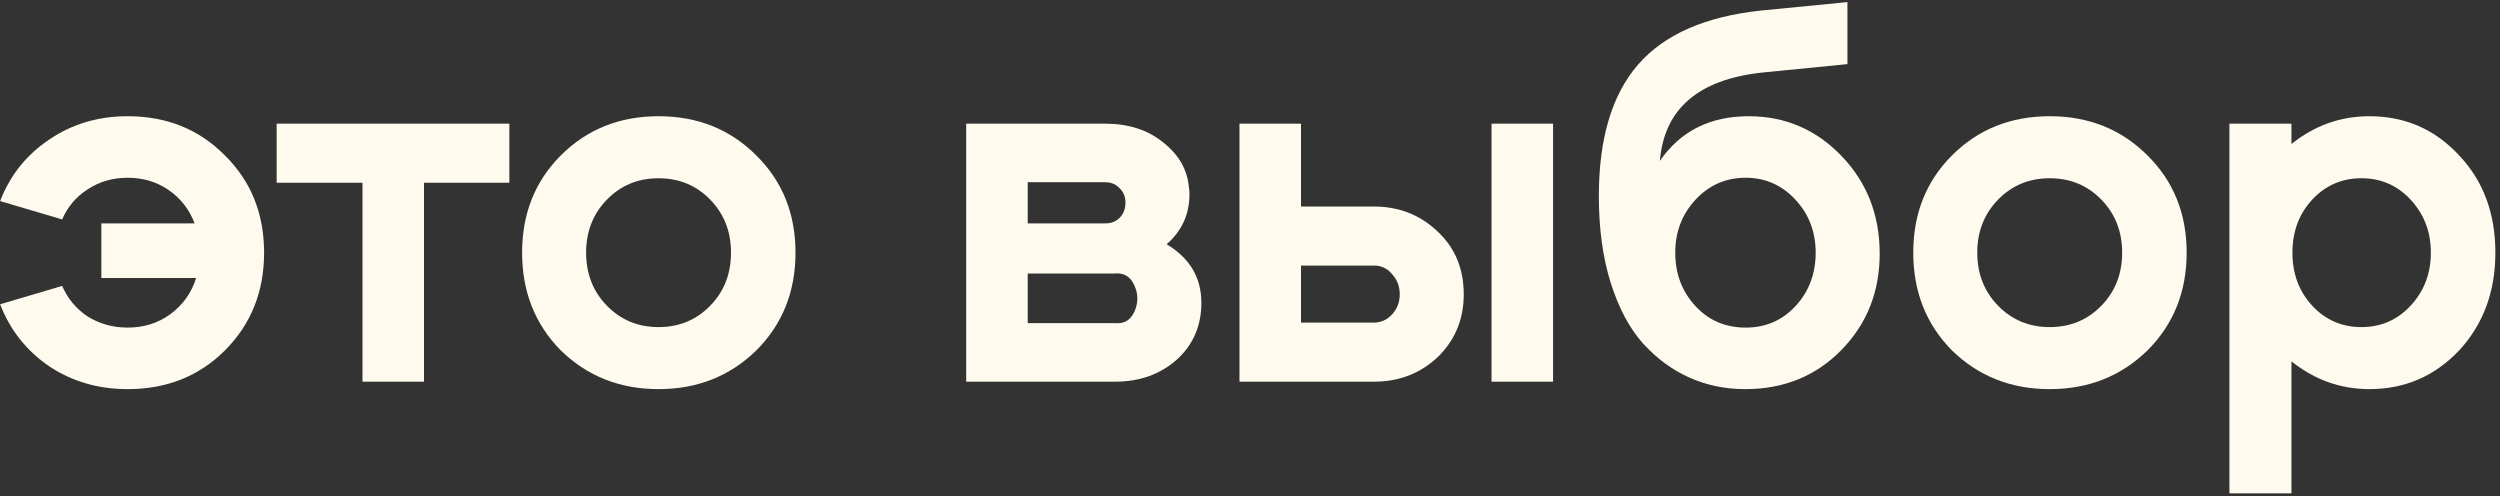
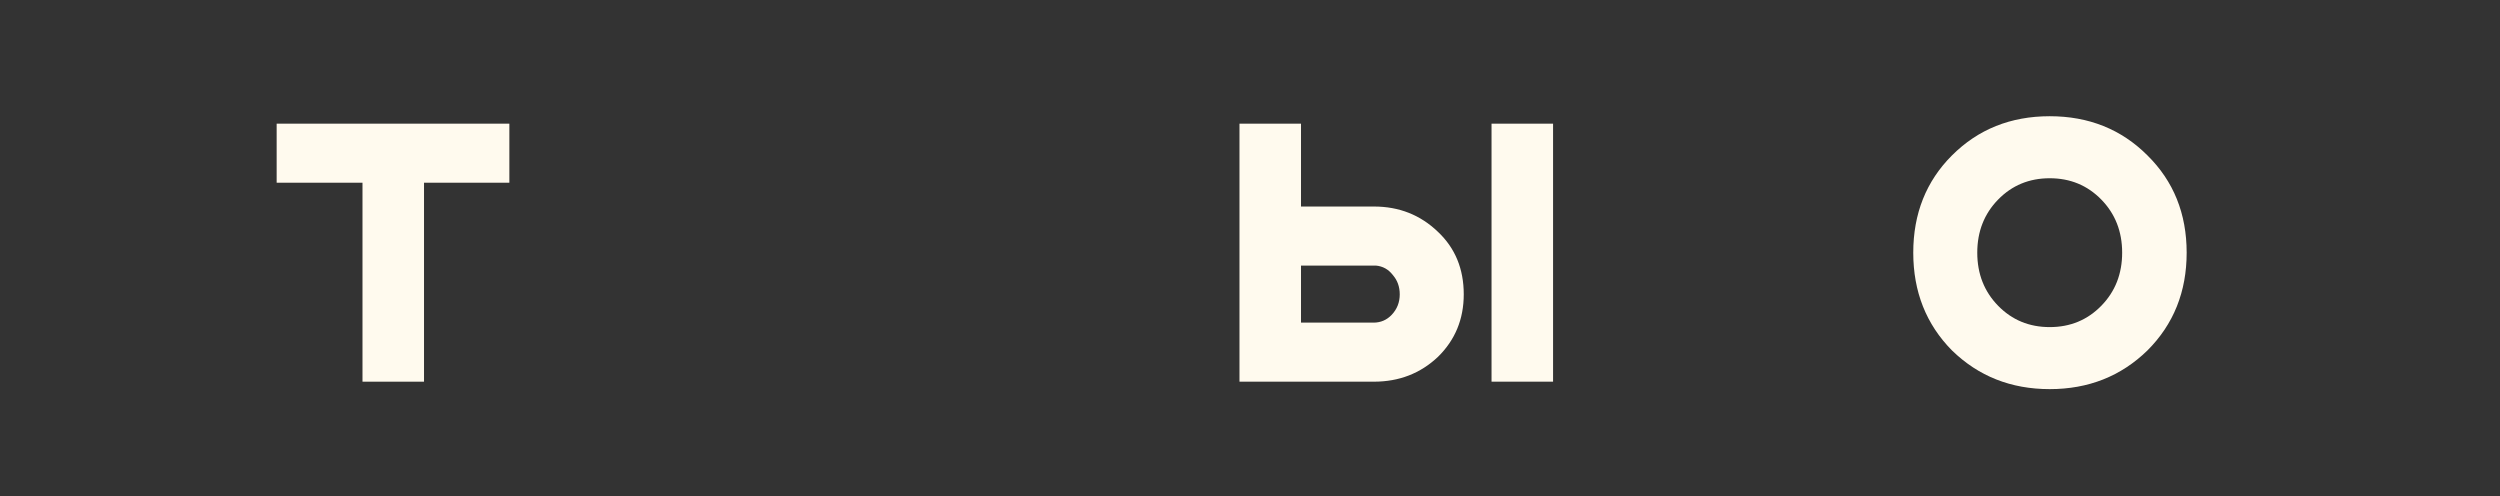
<svg xmlns="http://www.w3.org/2000/svg" width="262" height="52" viewBox="0 0 262 52" fill="none">
  <rect x="0" y="0" width="262" height="52" fill="#333333" stroke="none" />
-   <path d="M0.014 31.888L6.514 29.964C7.103 31.316 8.004 32.391 9.218 33.188C10.466 33.951 11.852 34.332 13.378 34.332C15.076 34.332 16.567 33.864 17.85 32.928C19.167 31.957 20.068 30.692 20.554 29.132H10.622V23.412H20.398C19.843 21.956 18.942 20.795 17.694 19.928C16.446 19.062 15.007 18.628 13.378 18.628C11.818 18.628 10.431 19.027 9.218 19.824C8.004 20.587 7.103 21.644 6.514 22.996L0.014 21.072C1.054 18.368 2.77 16.219 5.162 14.624C7.554 12.995 10.292 12.18 13.378 12.18C17.468 12.18 20.866 13.55 23.57 16.288C26.308 18.992 27.678 22.39 27.678 26.48C27.678 30.571 26.308 33.986 23.57 36.724C20.866 39.428 17.468 40.78 13.378 40.78C10.292 40.78 7.554 39.983 5.162 38.388C2.77 36.759 1.054 34.592 0.014 31.888Z" fill="#FFFAEE" />
  <path d="M37.989 40V19.148H28.993V12.96H53.381V19.148H44.437V40H37.989Z" fill="#FFFAEE" />
-   <path d="M58.773 36.724C56.069 33.986 54.717 30.571 54.717 26.48C54.717 22.39 56.069 18.992 58.773 16.288C61.512 13.55 64.927 12.18 69.017 12.18C73.108 12.18 76.523 13.55 79.261 16.288C82 18.992 83.369 22.39 83.369 26.48C83.369 30.571 82 33.986 79.261 36.724C76.488 39.428 73.073 40.78 69.017 40.78C64.961 40.78 61.547 39.428 58.773 36.724ZM69.017 18.68C66.868 18.68 65.065 19.425 63.609 20.916C62.153 22.407 61.425 24.262 61.425 26.48C61.425 28.699 62.153 30.553 63.609 32.044C65.065 33.535 66.868 34.28 69.017 34.28C71.167 34.28 72.969 33.535 74.425 32.044C75.881 30.553 76.609 28.699 76.609 26.48C76.609 24.262 75.881 22.407 74.425 20.916C72.969 19.425 71.167 18.68 69.017 18.68Z" fill="#FFFAEE" />
-   <path d="M101.256 12.96H115.816C118.243 12.96 120.253 13.601 121.848 14.884C123.547 16.201 124.465 17.814 124.604 19.72C124.639 19.824 124.656 20.032 124.656 20.344C124.656 22.459 123.859 24.209 122.264 25.596C124.691 27.052 125.904 29.098 125.904 31.732C125.904 34.159 125.037 36.152 123.304 37.712C121.571 39.237 119.421 40 116.856 40H101.256V12.96ZM107.704 28.664V33.864H116.804C117.775 33.968 118.468 33.57 118.884 32.668C119.3 31.732 119.3 30.814 118.884 29.912C118.468 28.976 117.775 28.56 116.804 28.664H107.704ZM115.816 19.096H107.704V23.412H115.816C116.44 23.412 116.943 23.221 117.324 22.84C117.74 22.424 117.948 21.887 117.948 21.228C117.948 20.604 117.74 20.102 117.324 19.72C116.943 19.304 116.44 19.096 115.816 19.096Z" fill="#FFFAEE" />
  <path d="M129.897 40V12.96H136.345V21.644H143.989C146.623 21.644 148.859 22.528 150.697 24.296C152.499 25.995 153.401 28.179 153.401 30.848C153.401 33.448 152.499 35.632 150.697 37.4C148.859 39.134 146.623 40 143.989 40H129.897ZM162.761 40H156.313V12.96H162.761V40ZM144.197 27.832H136.345V33.812H143.937C144.699 33.812 145.341 33.535 145.861 32.98C146.415 32.391 146.693 31.68 146.693 30.848C146.693 30.051 146.45 29.375 145.965 28.82C145.514 28.231 144.925 27.901 144.197 27.832Z" fill="#FFFAEE" />
-   <path d="M167.559 20.552C167.559 14.52 168.929 9.927 171.667 6.772C174.406 3.618 178.705 1.728 184.563 1.104L193.611 0.22V6.72L184.667 7.604C177.977 8.332 174.406 11.418 173.955 16.86C176.105 13.74 179.207 12.18 183.263 12.18C187.077 12.18 190.318 13.567 192.987 16.34C195.657 19.113 196.991 22.528 196.991 26.584C196.991 30.606 195.639 33.986 192.935 36.724C190.266 39.428 186.921 40.78 182.899 40.78C180.819 40.78 178.878 40.382 177.075 39.584C175.273 38.787 173.643 37.591 172.187 35.996C170.766 34.401 169.639 32.287 168.807 29.652C167.975 27.017 167.559 23.984 167.559 20.552ZM182.951 34.332C185.031 34.332 186.765 33.587 188.151 32.096C189.573 30.571 190.283 28.699 190.283 26.48C190.283 24.296 189.573 22.442 188.151 20.916C186.73 19.391 184.997 18.628 182.951 18.628C180.871 18.628 179.121 19.391 177.699 20.916C176.278 22.442 175.567 24.296 175.567 26.48C175.567 28.699 176.278 30.571 177.699 32.096C179.086 33.587 180.837 34.332 182.951 34.332Z" fill="#FFFAEE" />
  <path d="M204.566 36.724C201.862 33.986 200.51 30.571 200.51 26.48C200.51 22.39 201.862 18.992 204.566 16.288C207.305 13.55 210.72 12.18 214.81 12.18C218.901 12.18 222.316 13.55 225.054 16.288C227.793 18.992 229.162 22.39 229.162 26.48C229.162 30.571 227.793 33.986 225.054 36.724C222.281 39.428 218.866 40.78 214.81 40.78C210.754 40.78 207.34 39.428 204.566 36.724ZM214.81 18.68C212.661 18.68 210.858 19.425 209.402 20.916C207.946 22.407 207.218 24.262 207.218 26.48C207.218 28.699 207.946 30.553 209.402 32.044C210.858 33.535 212.661 34.28 214.81 34.28C216.96 34.28 218.762 33.535 220.218 32.044C221.674 30.553 222.402 28.699 222.402 26.48C222.402 24.262 221.674 22.407 220.218 20.916C218.762 19.425 216.96 18.68 214.81 18.68Z" fill="#FFFAEE" />
-   <path d="M240.143 51.7H233.643V12.96H240.143V15.092C242.569 13.151 245.291 12.18 248.307 12.18C252.051 12.18 255.188 13.55 257.719 16.288C260.249 18.957 261.515 22.355 261.515 26.48C261.515 30.571 260.249 33.986 257.719 36.724C255.153 39.428 252.016 40.78 248.307 40.78C245.291 40.78 242.569 39.81 240.143 37.868V51.7ZM252.623 20.916C251.236 19.425 249.52 18.68 247.475 18.68C245.429 18.68 243.713 19.425 242.327 20.916C240.94 22.407 240.247 24.262 240.247 26.48C240.247 28.699 240.94 30.553 242.327 32.044C243.713 33.535 245.429 34.28 247.475 34.28C249.52 34.28 251.236 33.535 252.623 32.044C254.044 30.519 254.755 28.664 254.755 26.48C254.755 24.296 254.044 22.442 252.623 20.916Z" fill="#FFFAEE" />
</svg>